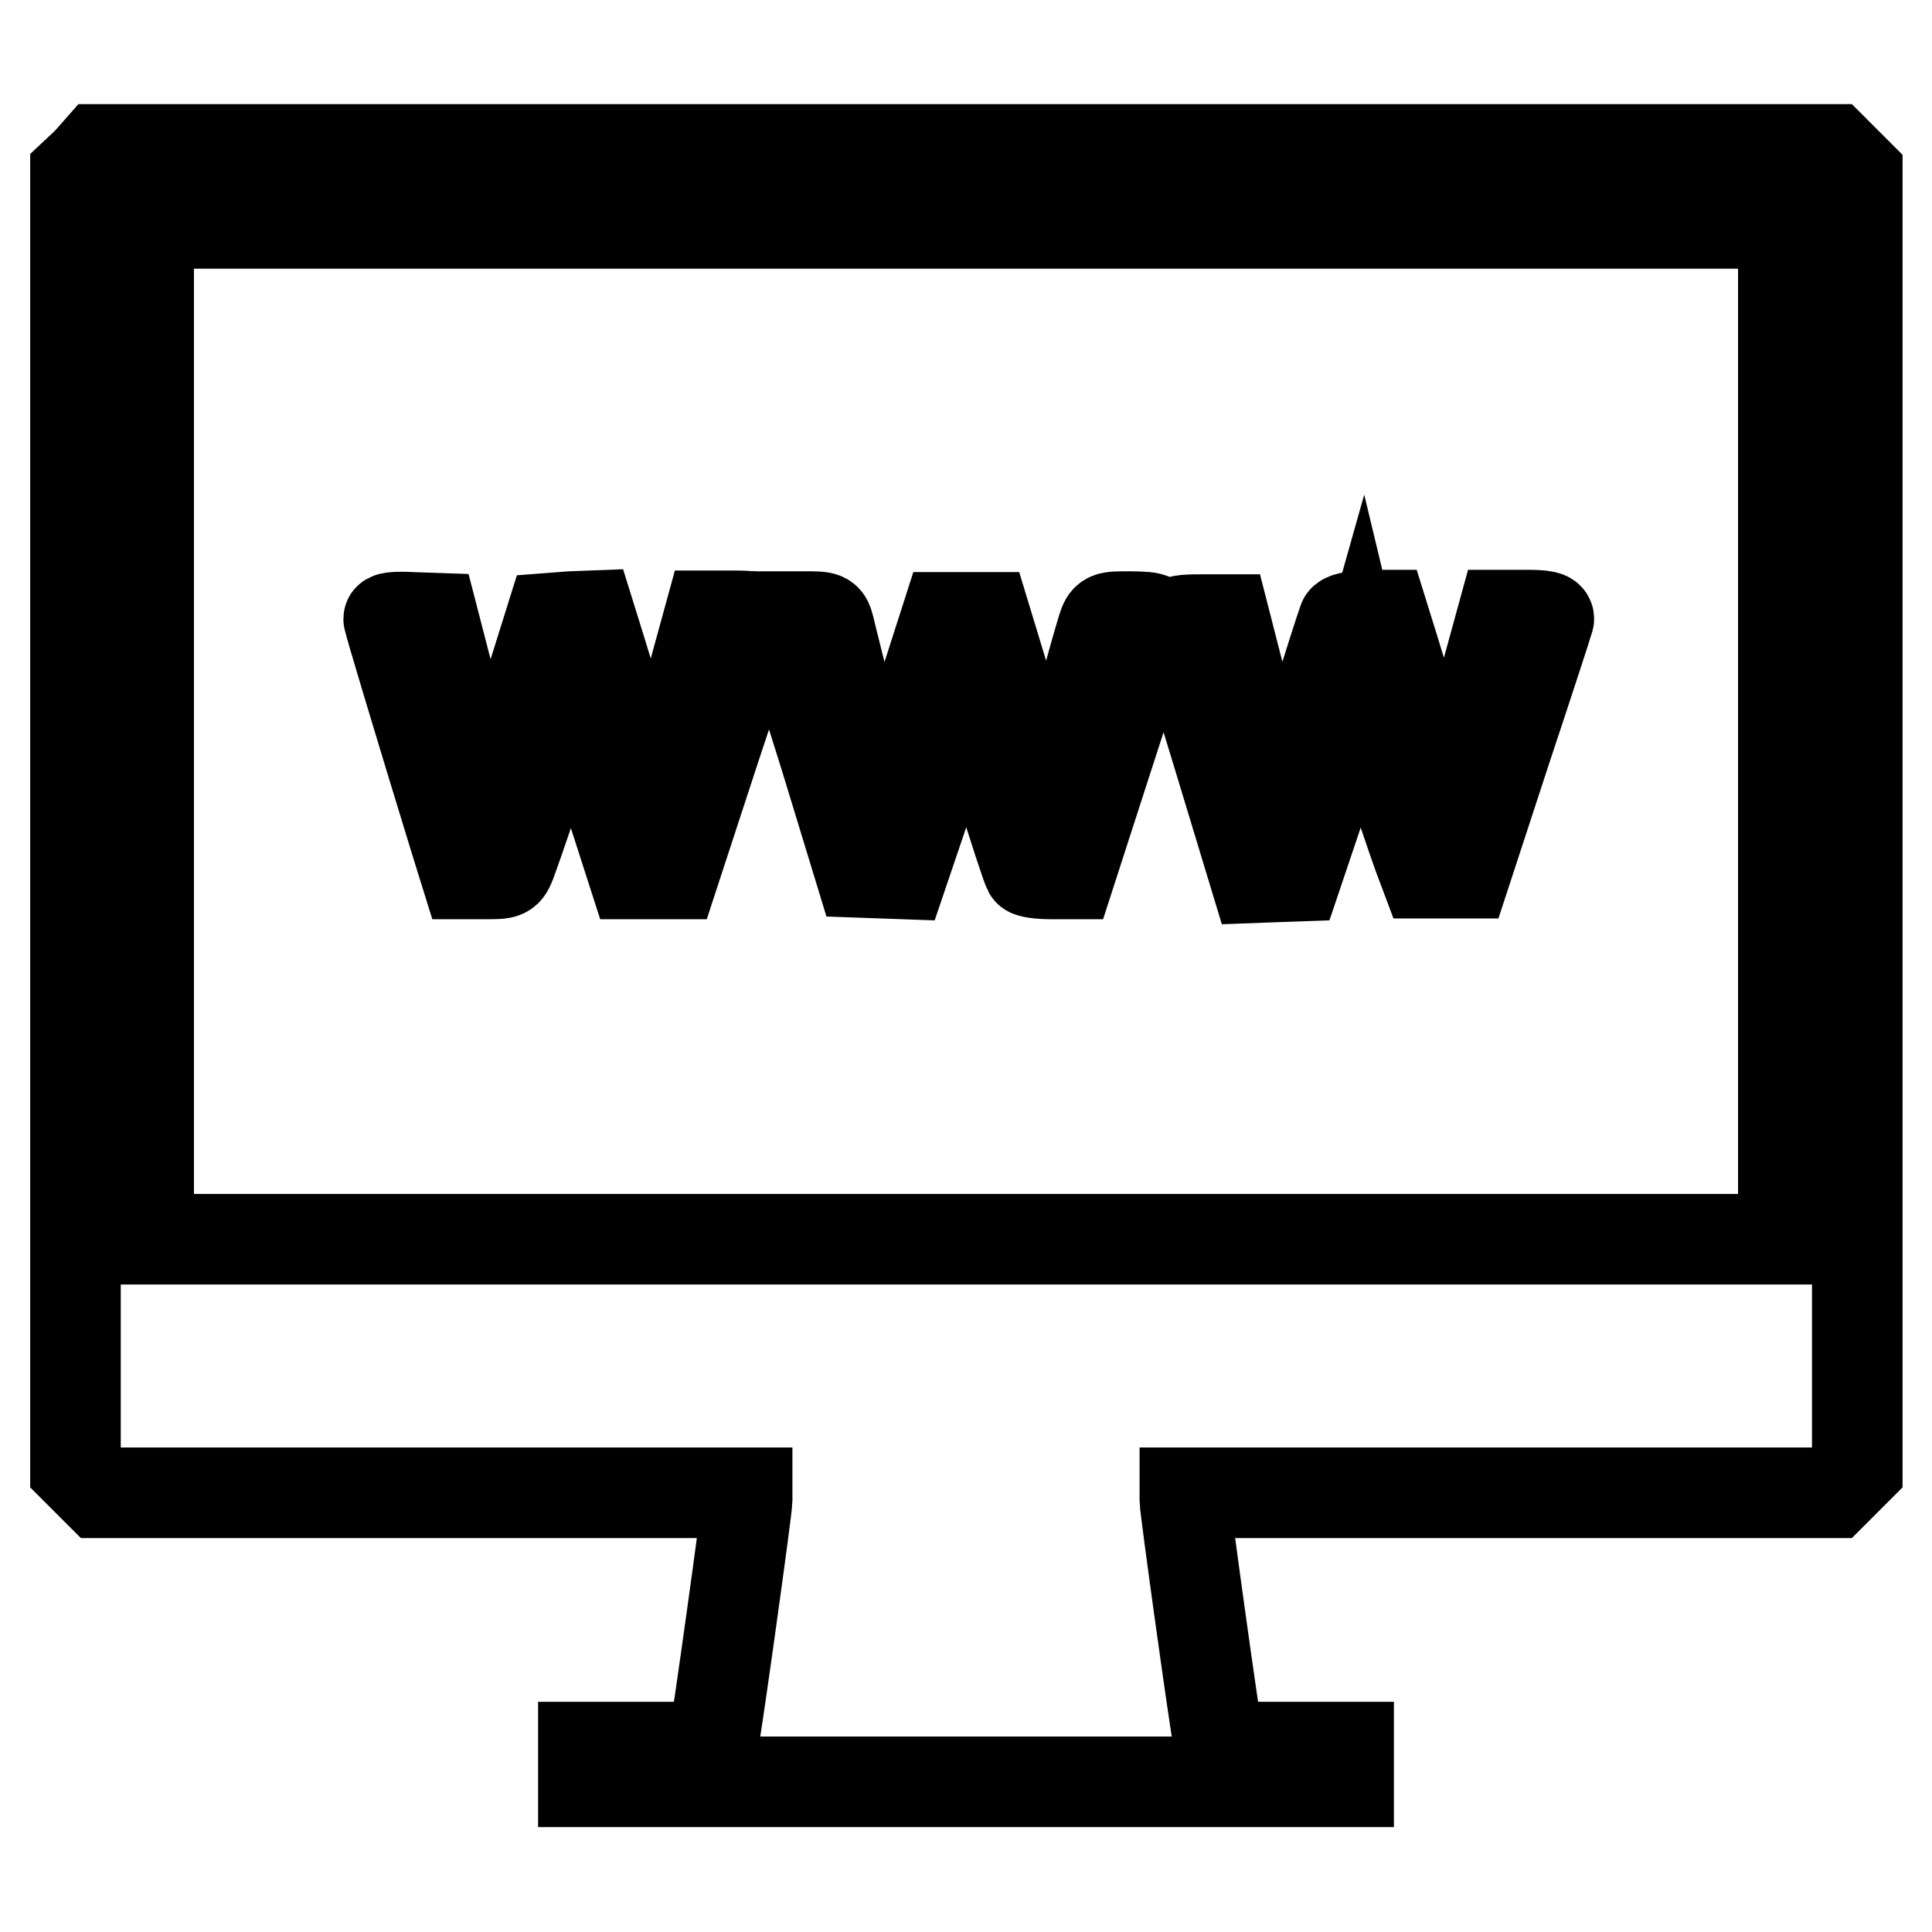
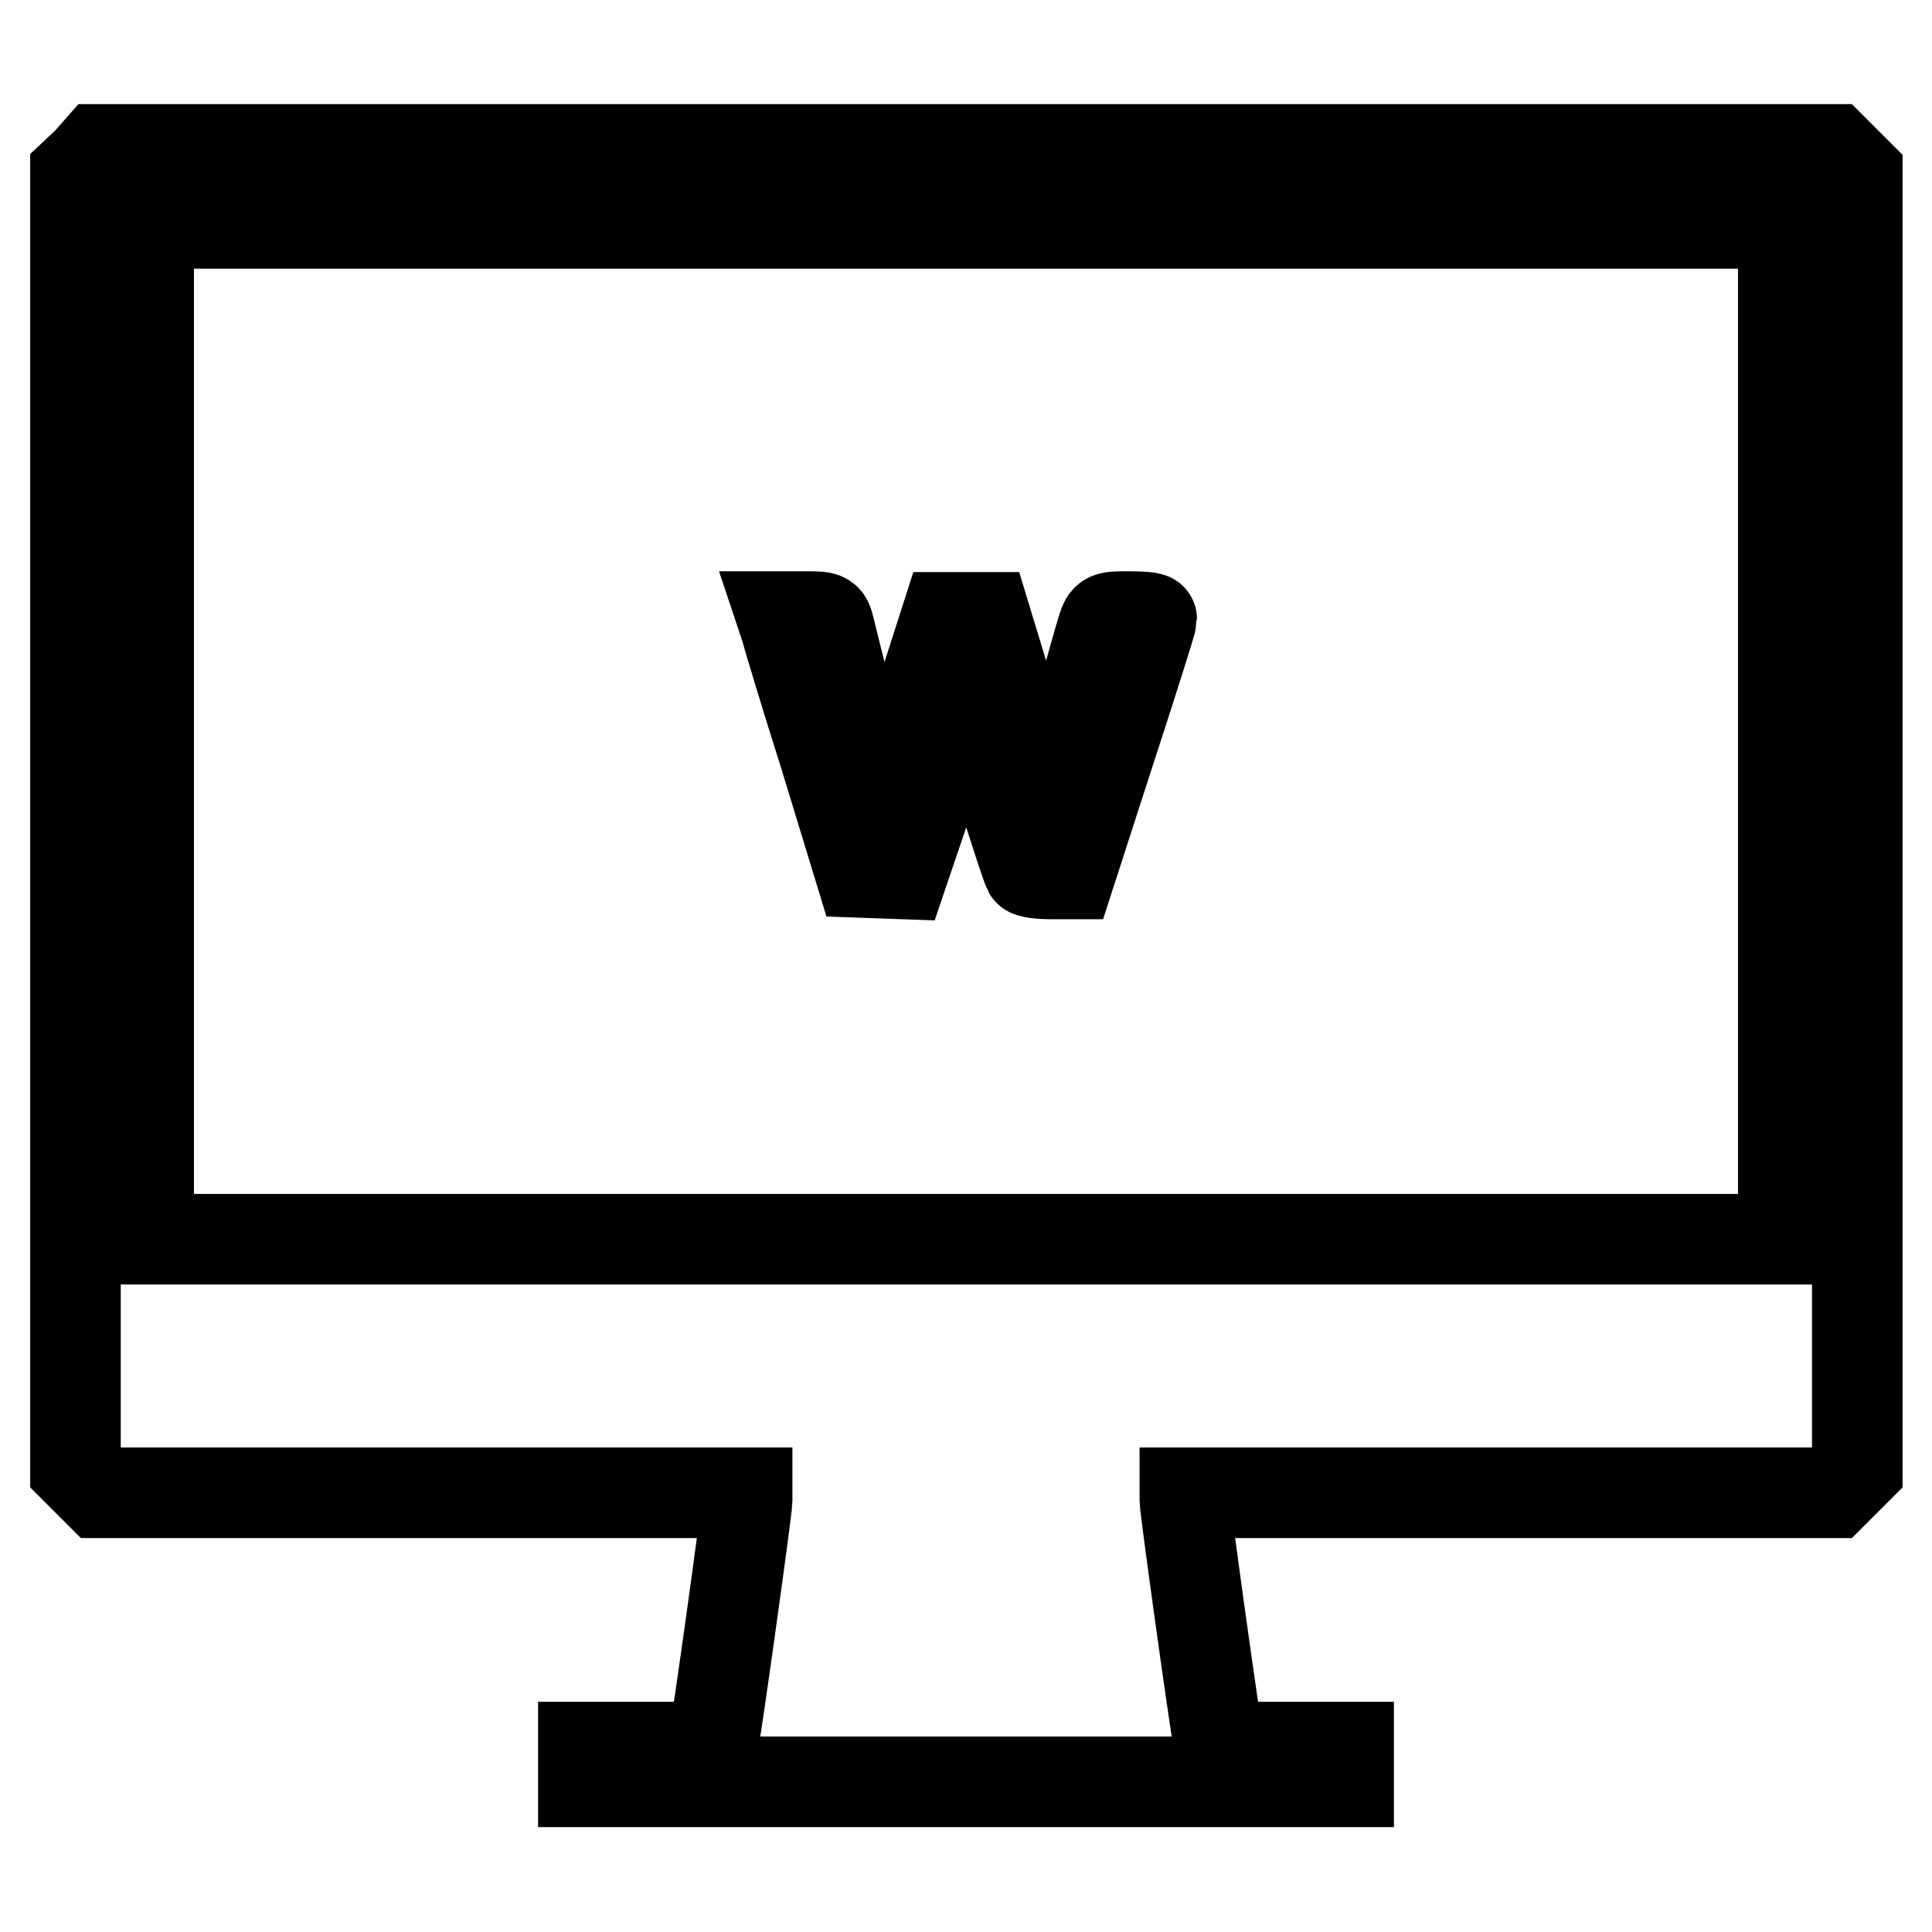
<svg xmlns="http://www.w3.org/2000/svg" version="1.1" x="0px" y="0px" viewBox="0 0 256 256" enable-background="new 0 0 256 256" xml:space="preserve">
  <g>
    <g>
      <g>
        <path stroke-width="12" fill-opacity="0" stroke="#000000" d="M11.6,21.5L10,23v85.8v85.8l1.6,1.6l1.6,1.6H56H99v1c0,1.1-4,29.8-4.4,31.6c-0.2,1.1-0.3,1.1-8.8,1.1h-8.5v2.3v2.3H128h50.7v-2.3v-2.3h-8.5c-8.4,0-8.5,0-8.8-1.1c-0.4-1.8-4.4-30.5-4.4-31.6v-1H200h42.9l1.6-1.6l1.6-1.6v-85.8V23l-1.6-1.6l-1.6-1.6H128H13.1L11.6,21.5z M236.3,96.9v67.3H128H19.7V96.9V29.6H128h108.3V96.9z" />
-         <path stroke-width="12" fill-opacity="0" stroke="#000000" d="M51.5,82c0,0.3,3.8,13,8.8,29.3l1.4,4.5h2.7c2.6,0,2.7,0,3.3-1.5c2.4-6.6,6.5-19.2,7.1-22c0.5-1.9,0.9-3.2,1-3c0.8,3.3,3.1,10.9,5.3,17.8l2.8,8.7h2.7h2.7l5.4-16.5c3-9,5.5-16.7,5.6-17.1c0.2-0.4-0.6-0.6-2.9-0.6H94l-2.8,10.2c-1.6,5.7-3.2,11.7-3.5,13.5c-1.1,4.8-1.2,4.9-2.1,1.2c-0.9-3.5-3.4-12-6-20.4l-1.4-4.5l-2.6,0.1L73,81.9l-3.1,9.9c-1.7,5.4-3.6,11.6-4.1,13.6c-0.6,2-1.2,3.9-1.3,4.1c-0.2,0.2-0.5-0.5-0.6-1.6c-0.2-1.1-1.7-7.4-3.4-14l-3.1-12l-2.9-0.1C52.8,81.7,51.5,81.8,51.5,82z" />
        <path stroke-width="12" fill-opacity="0" stroke="#000000" d="M104.1,83.2c0.2,0.8,2.5,8.5,5.2,17l4.7,15.4l2.8,0.1l2.8,0.1l3.8-11.2c2.1-6.2,3.9-12.1,4.1-13.2c0.4-2.4,0.9-2.5,1.3-0.2c0.2,1.7,7,23.4,7.5,24.2c0.1,0.2,1.4,0.4,2.9,0.4h2.6l5.4-16.7c3-9.2,5.4-16.8,5.4-17.1c0-0.2-1.3-0.3-3-0.3c-2.9,0-3,0-3.5,1.5c-1.3,4.2-4.8,17.3-5.8,21.5c-0.6,2.6-1.2,4.9-1.3,5c-0.1,0.1-0.6-1.5-1.2-3.6c-0.6-2.1-2.4-8.4-4.1-14.1l-3.1-10.2H128h-2.6l-3.4,10.6c-1.8,5.8-3.7,12.1-4.2,13.9c-0.5,1.8-0.9,3.3-1,3.4c-0.1,0.1-1.6-5.4-3.4-12.4c-1.7-6.9-3.3-13.2-3.5-14.1c-0.4-1.5-0.4-1.5-3.4-1.5h-2.9L104.1,83.2z" />
-         <path stroke-width="12" fill-opacity="0" stroke="#000000" d="M178,82.2c-0.9,2.5-6.7,21.1-7.4,23.7c-0.5,1.8-1,3.4-1.2,3.4c-0.1,0-0.4-0.7-0.6-1.5c-0.1-0.8-1.7-6.9-3.4-13.6l-3.1-12.1h-3.2c-2.4,0-3.1,0.1-3,0.6c0.1,0.3,2.4,8,5.2,17.1l5,16.5l2.7-0.1l2.8-0.1l3.2-9.5c1.8-5.2,3.6-11.2,4.2-13.4l1.1-3.9l0.6,2.5c0.6,2.4,5.2,16.5,7,21.5l0.9,2.4h2.7h2.7l5.4-16.5c3-9,5.5-16.7,5.6-17.1c0.2-0.4-0.6-0.6-2.9-0.6h-3.2l-2.8,10.2c-1.6,5.7-3.2,11.7-3.5,13.5c-1.1,4.8-1.2,4.9-2.1,1.2c-0.9-3.5-3.4-12-6-20.4l-1.4-4.5h-2.5C179.1,81.7,178.1,81.9,178,82.2z" />
      </g>
    </g>
  </g>
</svg>